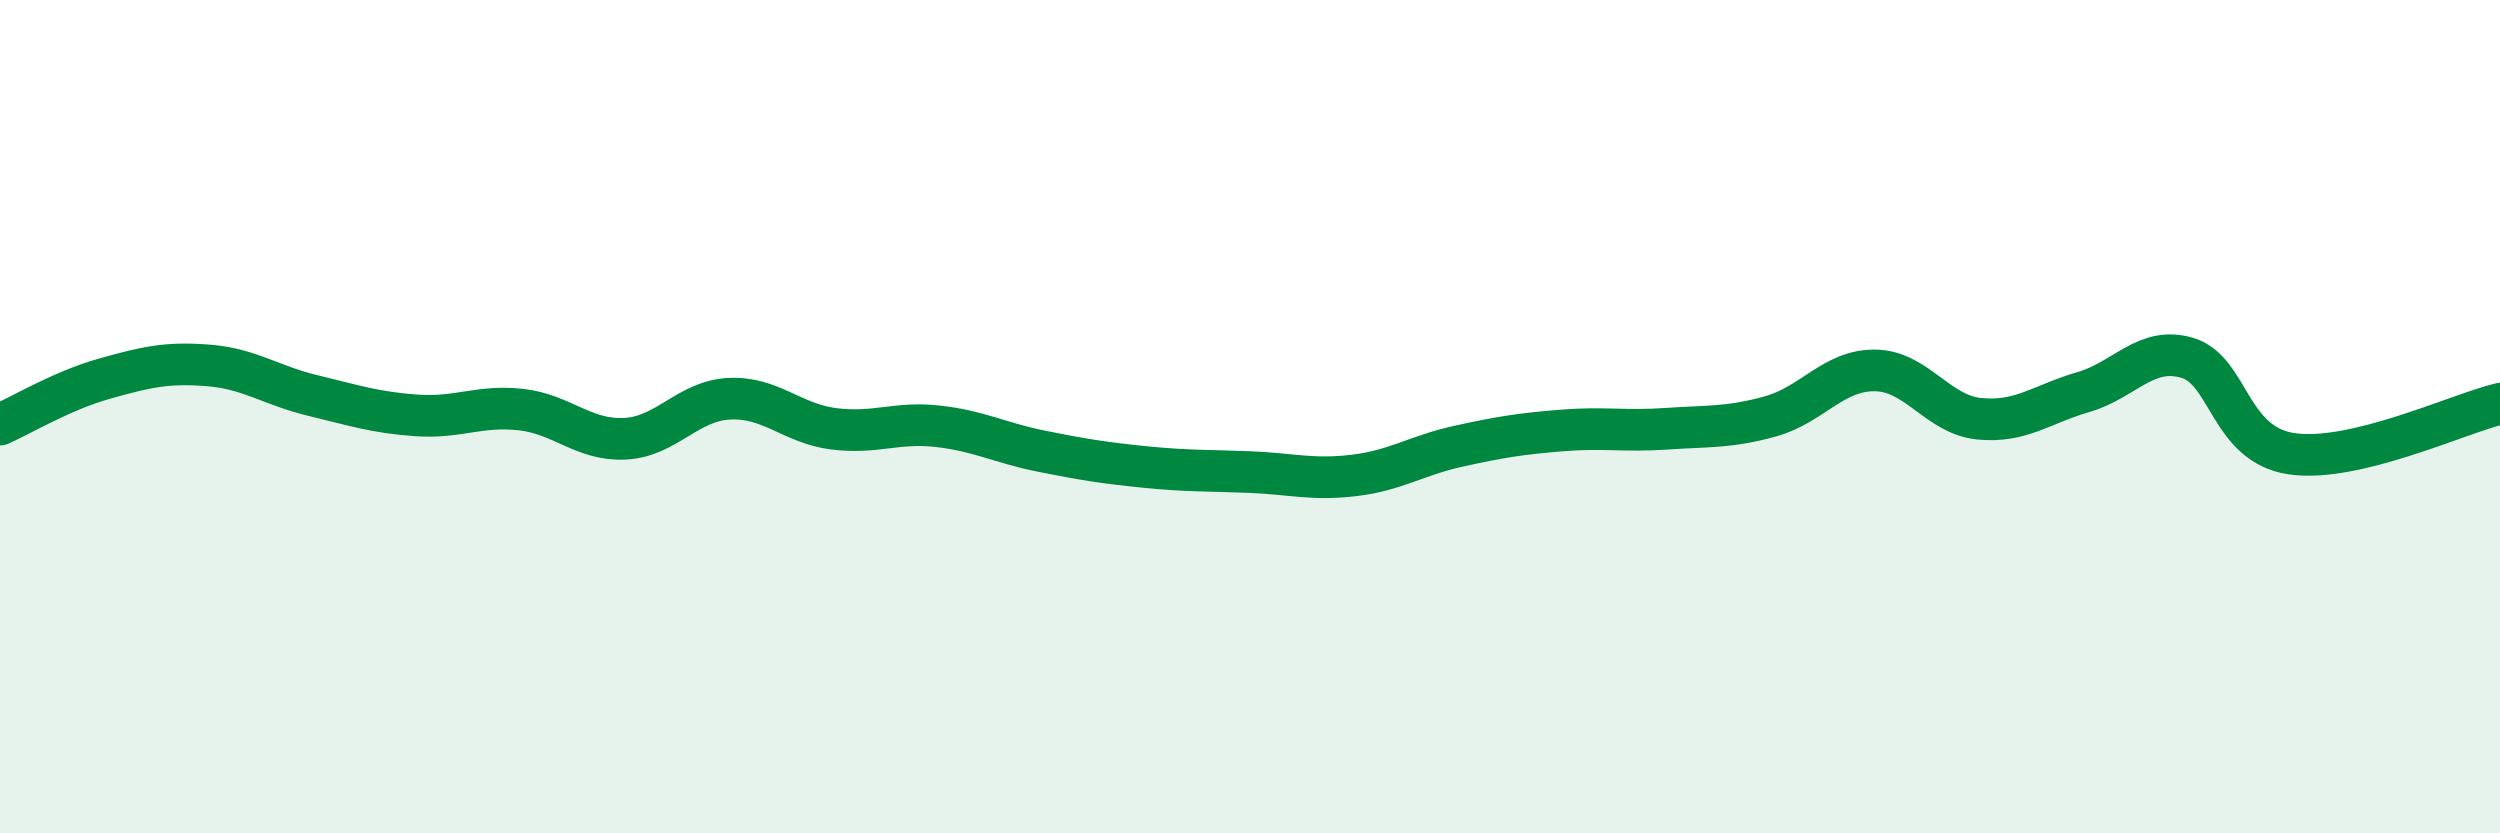
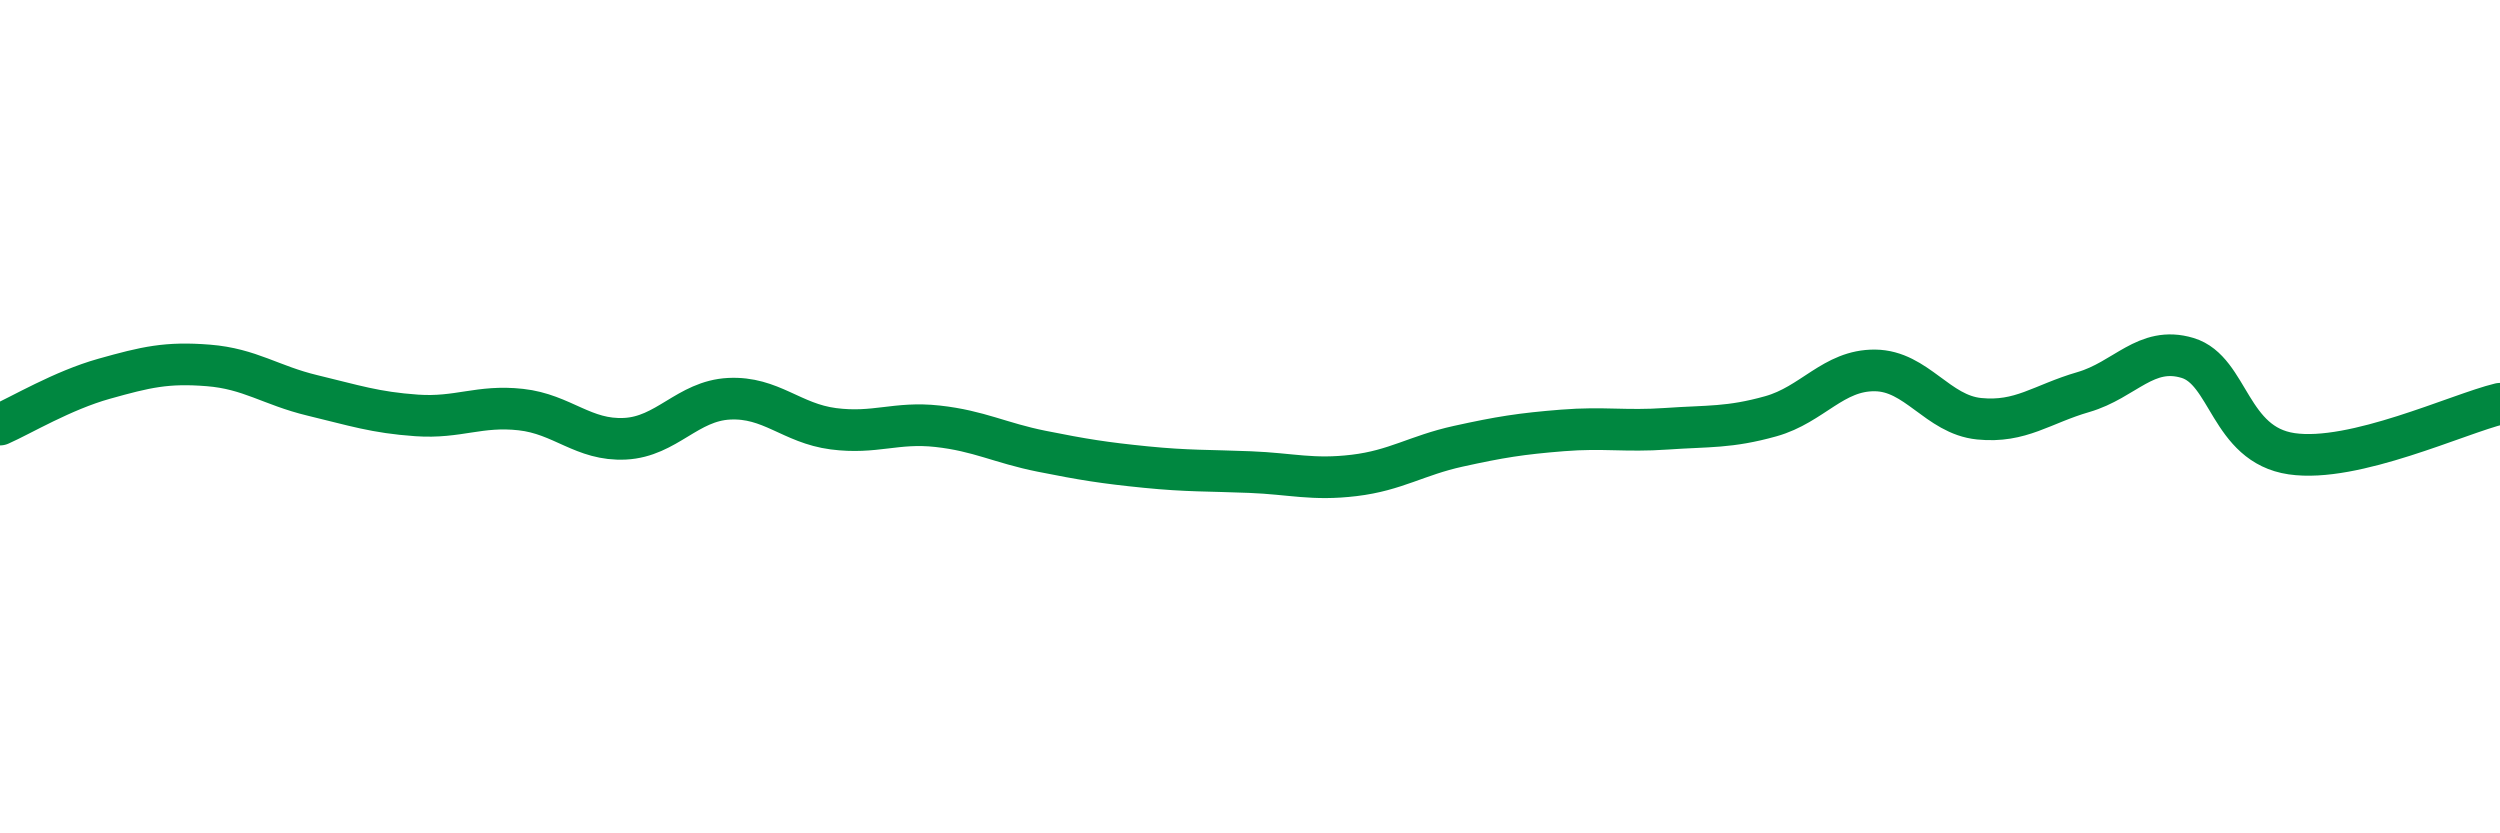
<svg xmlns="http://www.w3.org/2000/svg" width="60" height="20" viewBox="0 0 60 20">
-   <path d="M 0,10.19 C 0.5,9.97 1.5,9.37 2.5,9.09 C 3.5,8.81 4,8.69 5,8.77 C 6,8.85 6.5,9.25 7.5,9.49 C 8.5,9.73 9,9.9 10,9.97 C 11,10.04 11.5,9.72 12.5,9.83 C 13.5,9.94 14,10.58 15,10.53 C 16,10.48 16.5,9.62 17.5,9.57 C 18.5,9.52 19,10.16 20,10.29 C 21,10.42 21.5,10.12 22.5,10.23 C 23.5,10.34 24,10.63 25,10.83 C 26,11.03 26.5,11.11 27.5,11.21 C 28.5,11.31 29,11.29 30,11.33 C 31,11.37 31.5,11.53 32.5,11.41 C 33.5,11.29 34,10.93 35,10.71 C 36,10.49 36.5,10.41 37.5,10.33 C 38.5,10.25 39,10.36 40,10.29 C 41,10.22 41.5,10.27 42.5,9.99 C 43.5,9.71 44,8.88 45,8.89 C 46,8.9 46.5,9.95 47.5,10.05 C 48.5,10.15 49,9.7 50,9.41 C 51,9.12 51.5,8.29 52.5,8.59 C 53.5,8.89 53.5,10.67 55,10.89 C 56.5,11.11 59,9.93 60,9.69L60 20L0 20Z" fill="#008740" opacity="0.1" stroke-linecap="round" stroke-linejoin="round" />
  <path d="M 0,10.19 C 0.5,9.97 1.5,9.37 2.5,9.09 C 3.5,8.81 4,8.69 5,8.77 C 6,8.85 6.5,9.25 7.5,9.49 C 8.5,9.73 9,9.9 10,9.97 C 11,10.04 11.5,9.72 12.5,9.83 C 13.5,9.94 14,10.58 15,10.53 C 16,10.48 16.5,9.62 17.5,9.57 C 18.5,9.52 19,10.16 20,10.29 C 21,10.42 21.5,10.12 22.5,10.23 C 23.5,10.34 24,10.63 25,10.83 C 26,11.03 26.5,11.11 27.5,11.21 C 28.5,11.31 29,11.29 30,11.33 C 31,11.37 31.5,11.53 32.5,11.41 C 33.5,11.29 34,10.93 35,10.71 C 36,10.49 36.5,10.41 37.5,10.33 C 38.5,10.25 39,10.36 40,10.29 C 41,10.22 41.5,10.27 42.5,9.99 C 43.5,9.71 44,8.88 45,8.89 C 46,8.9 46.5,9.95 47.5,10.05 C 48.5,10.15 49,9.7 50,9.41 C 51,9.12 51.5,8.29 52.5,8.59 C 53.5,8.89 53.5,10.67 55,10.89 C 56.5,11.11 59,9.93 60,9.69" stroke="#008740" stroke-width="1" fill="none" stroke-linecap="round" stroke-linejoin="round" />
</svg>